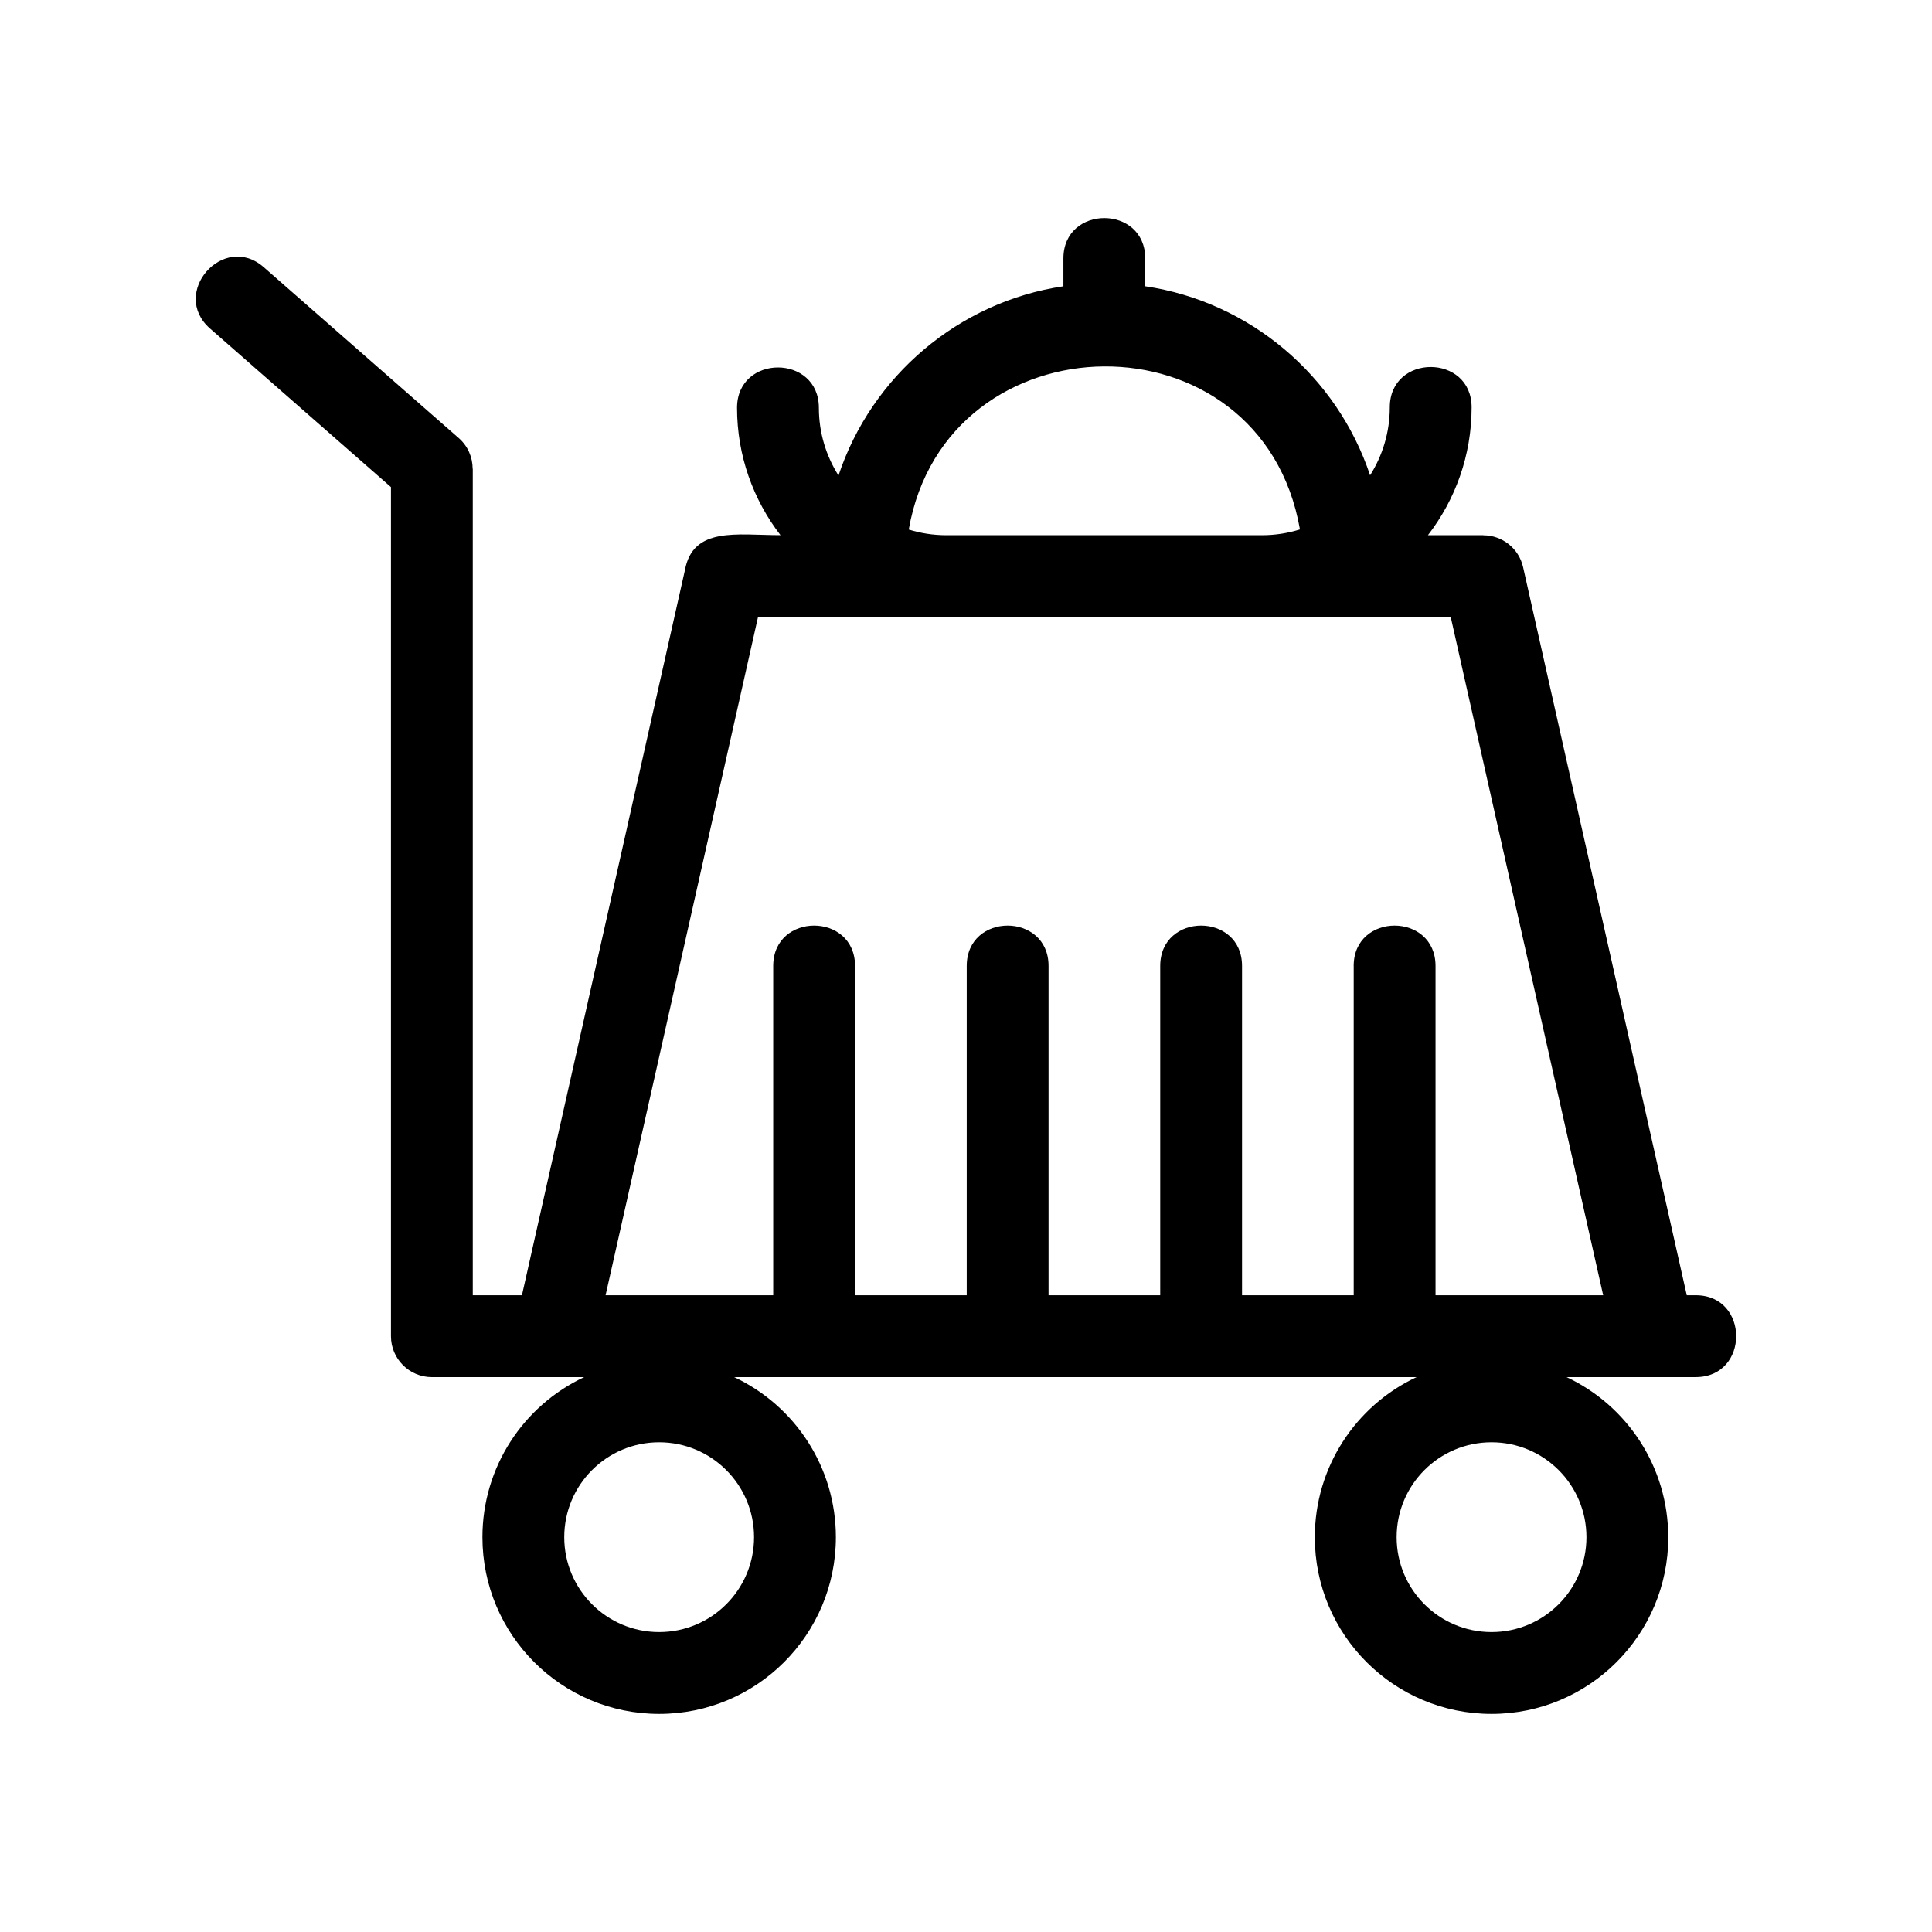
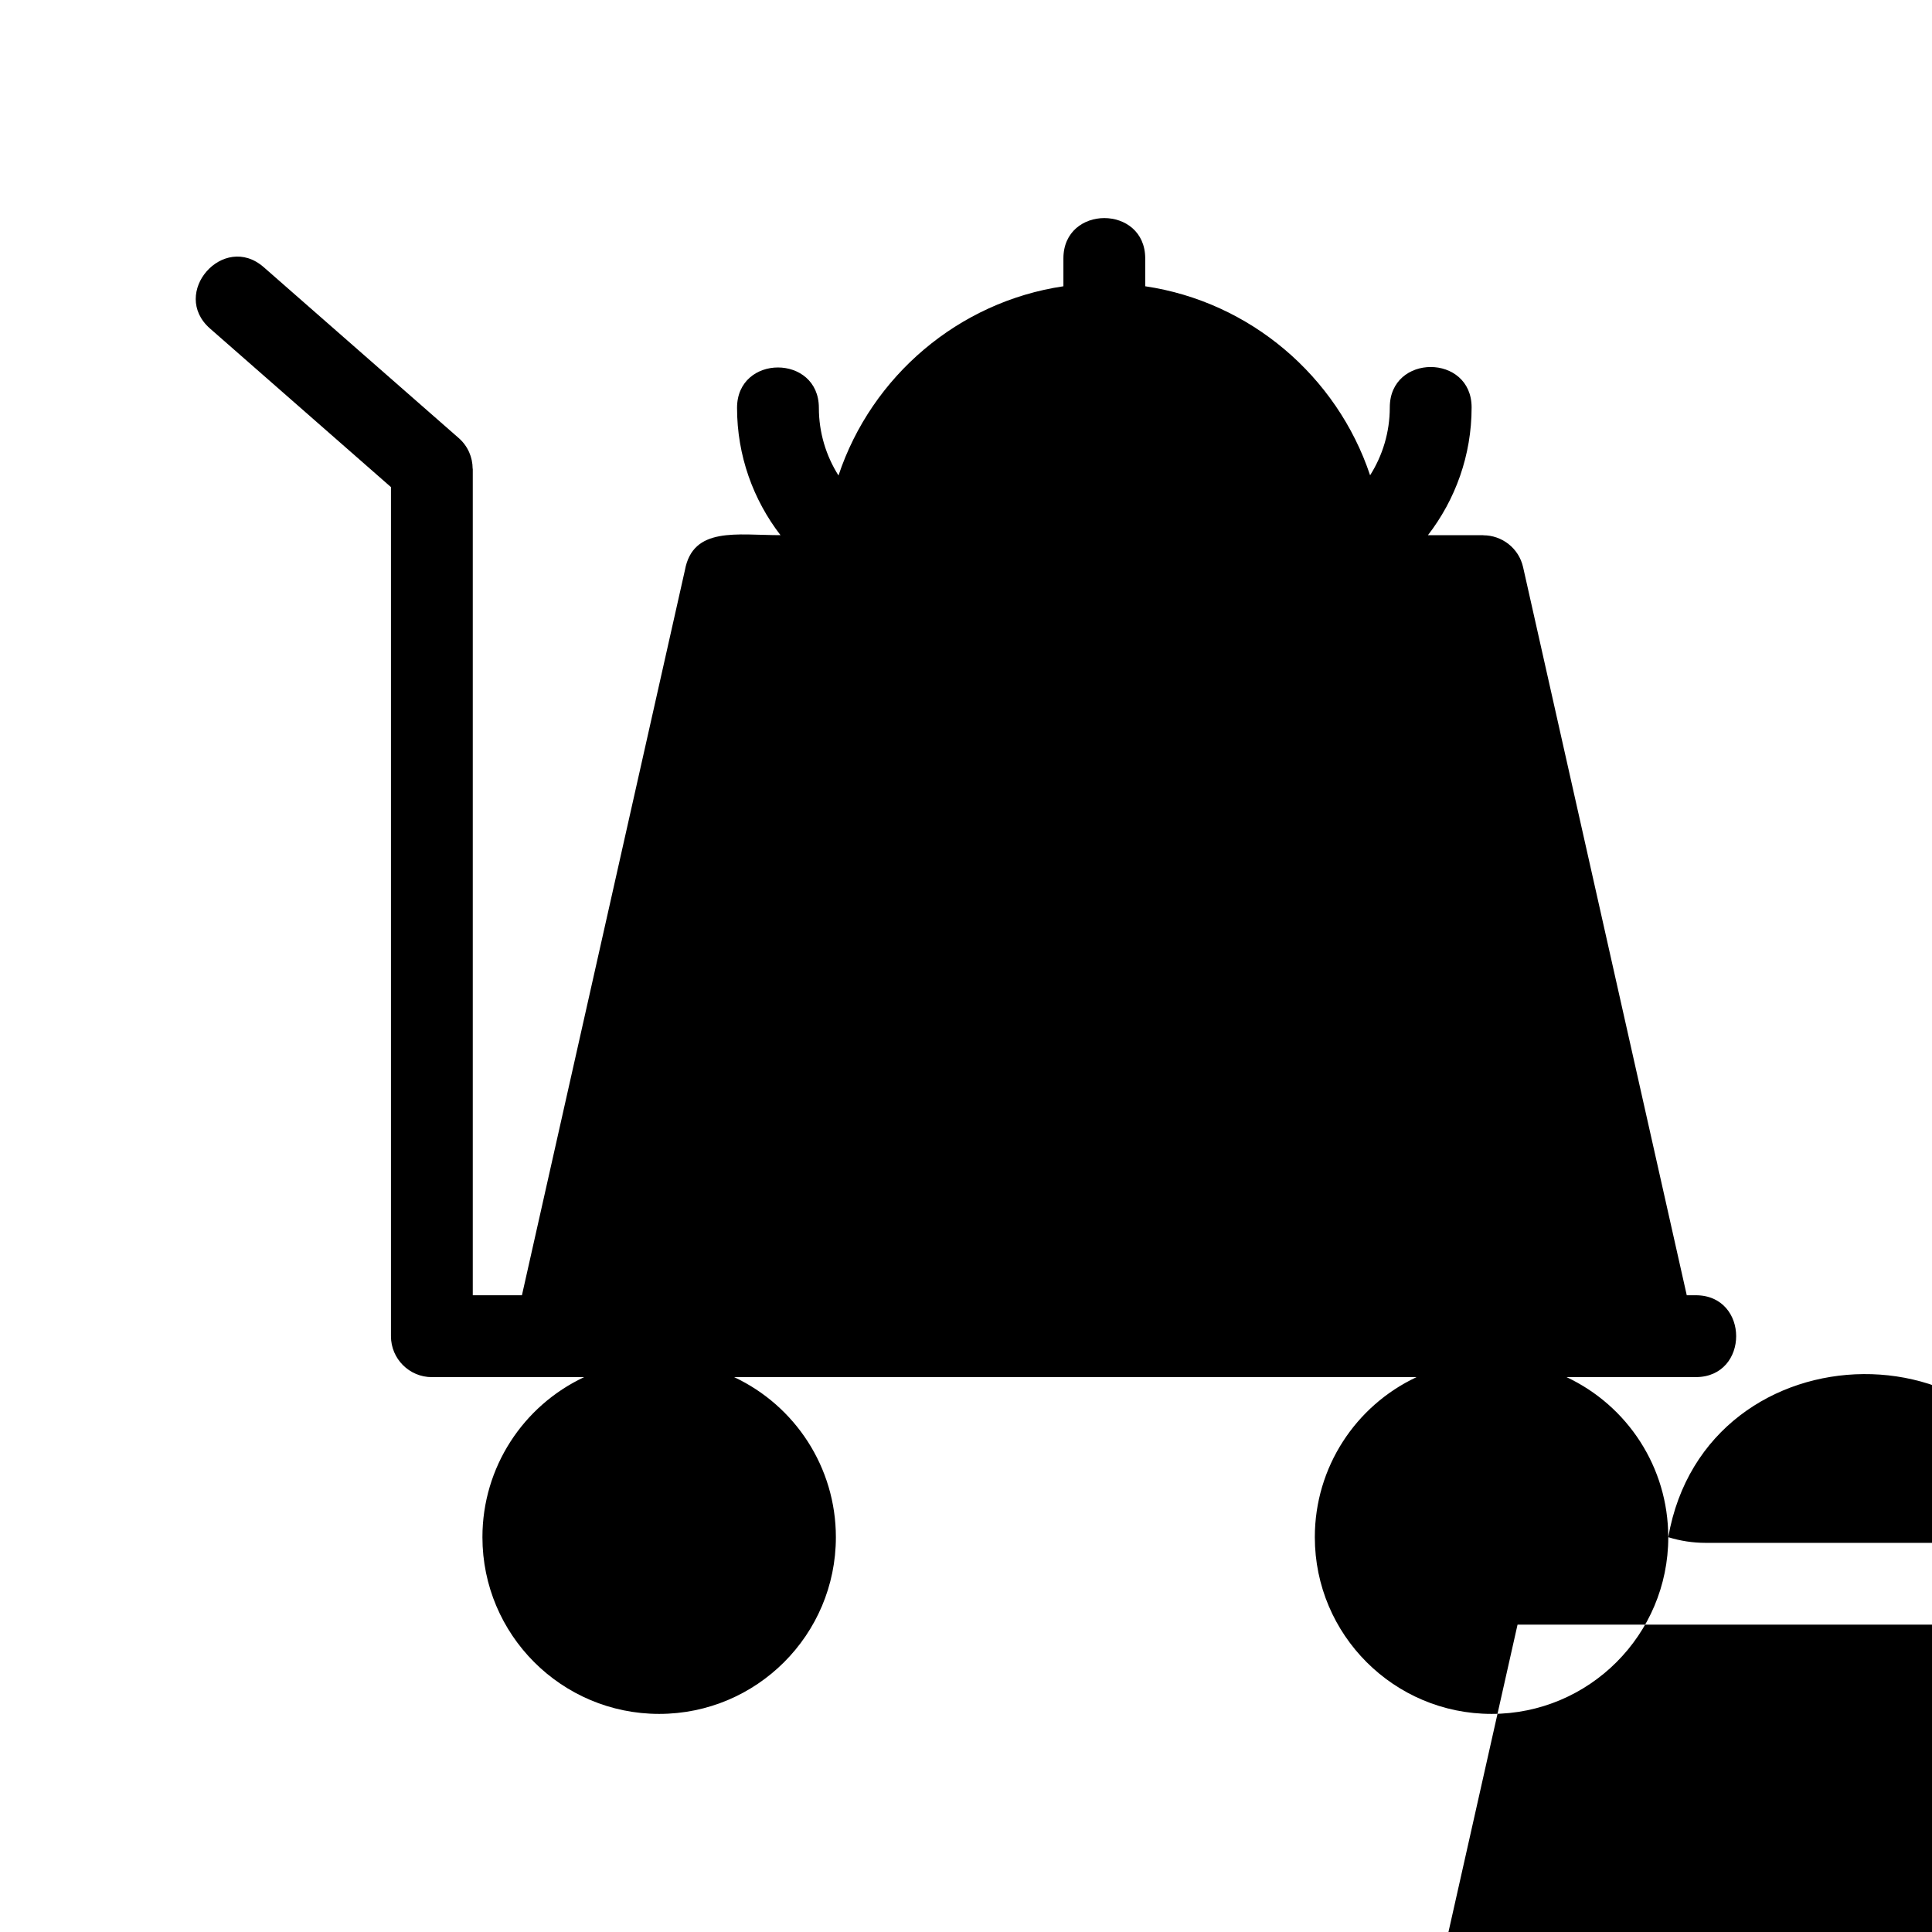
<svg xmlns="http://www.w3.org/2000/svg" fill="#000000" width="800px" height="800px" version="1.1" viewBox="144 144 512 512">
-   <path d="m586.11 551.37c0 25.867-20.969 46.832-46.836 46.832-25.859 0-46.832-20.965-46.832-46.832 0-18.508 10.789-34.828 26.957-42.414h-180.84c16.16 7.586 26.957 23.922 26.957 42.414 0 25.867-20.969 46.832-46.836 46.832-25.859 0-46.832-20.965-46.832-46.832 0-18.5 10.789-34.828 26.957-42.414h-40.352c-5.984 0-10.844-4.856-10.844-10.848v-225.02l-47.938-42.012c-10.711-9.379 3.535-25.637 14.227-16.262l51.668 45.277c2.441 2.137 3.688 5.125 3.688 8.129h0.035v219.04h13.027l43.188-192.14c2.137-11.652 13.793-9.293 25.336-9.293-7.219-9.359-11.516-21.07-11.516-33.738 0-14.273 21.684-14.273 21.684 0 0 6.57 1.91 12.715 5.199 17.922 8.777-26.355 31.859-46.035 59.605-50.145v-7.367c0-14.273 21.684-14.273 21.684 0v7.367c27.734 4.106 50.805 23.762 59.594 50.09 3.301-5.219 5.219-11.395 5.219-17.988 0-14.273 21.684-14.273 21.684 0 0 12.723-4.324 24.477-11.574 33.859h14.664v0.031c4.949-0.008 9.418 3.41 10.551 8.438l43.375 192.96h2.387c14.273 0 14.273 21.691 0 21.691h-34.258c16.172 7.586 26.961 23.914 26.961 42.414zm-201.28-267.04c3.141 0.977 6.473 1.504 9.926 1.504h83.711c3.488 0 6.856-0.543 10.031-1.535-10.199-58.262-93.727-56.918-103.67 0.031zm154.44 241.89c-13.887 0-25.148 11.258-25.148 25.148 0 13.887 11.258 25.148 25.148 25.148 13.895 0 25.152-11.258 25.152-25.148 0-13.887-11.258-25.148-25.152-25.148zm-220.59 0c-13.887 0-25.148 11.258-25.148 25.148 0 13.887 11.258 25.148 25.148 25.148 13.887 0 25.152-11.258 25.152-25.148 0-13.887-11.266-25.148-25.152-25.148zm184.06-126.22c0-14.273 21.691-14.273 21.691 0v87.258h44.426l-40.402-179.75h-183.57l-40.402 179.75h44.426v-87.258c0-14.273 21.684-14.273 21.684 0v87.258h29.598v-87.258c0-14.273 21.684-14.273 21.684 0v87.258h29.594v-87.258c0-14.273 21.684-14.273 21.684 0v87.258h29.594v-87.258z" />
+   <path d="m586.11 551.37c0 25.867-20.969 46.832-46.836 46.832-25.859 0-46.832-20.965-46.832-46.832 0-18.508 10.789-34.828 26.957-42.414h-180.84c16.16 7.586 26.957 23.922 26.957 42.414 0 25.867-20.969 46.832-46.836 46.832-25.859 0-46.832-20.965-46.832-46.832 0-18.5 10.789-34.828 26.957-42.414h-40.352c-5.984 0-10.844-4.856-10.844-10.848v-225.02l-47.938-42.012c-10.711-9.379 3.535-25.637 14.227-16.262l51.668 45.277c2.441 2.137 3.688 5.125 3.688 8.129h0.035v219.04h13.027l43.188-192.14c2.137-11.652 13.793-9.293 25.336-9.293-7.219-9.359-11.516-21.07-11.516-33.738 0-14.273 21.684-14.273 21.684 0 0 6.57 1.91 12.715 5.199 17.922 8.777-26.355 31.859-46.035 59.605-50.145v-7.367c0-14.273 21.684-14.273 21.684 0v7.367c27.734 4.106 50.805 23.762 59.594 50.09 3.301-5.219 5.219-11.395 5.219-17.988 0-14.273 21.684-14.273 21.684 0 0 12.723-4.324 24.477-11.574 33.859h14.664v0.031c4.949-0.008 9.418 3.41 10.551 8.438l43.375 192.96h2.387c14.273 0 14.273 21.691 0 21.691h-34.258c16.172 7.586 26.961 23.914 26.961 42.414zc3.141 0.977 6.473 1.504 9.926 1.504h83.711c3.488 0 6.856-0.543 10.031-1.535-10.199-58.262-93.727-56.918-103.67 0.031zm154.44 241.89c-13.887 0-25.148 11.258-25.148 25.148 0 13.887 11.258 25.148 25.148 25.148 13.895 0 25.152-11.258 25.152-25.148 0-13.887-11.258-25.148-25.152-25.148zm-220.59 0c-13.887 0-25.148 11.258-25.148 25.148 0 13.887 11.258 25.148 25.148 25.148 13.887 0 25.152-11.258 25.152-25.148 0-13.887-11.266-25.148-25.152-25.148zm184.06-126.22c0-14.273 21.691-14.273 21.691 0v87.258h44.426l-40.402-179.75h-183.57l-40.402 179.75h44.426v-87.258c0-14.273 21.684-14.273 21.684 0v87.258h29.598v-87.258c0-14.273 21.684-14.273 21.684 0v87.258h29.594v-87.258c0-14.273 21.684-14.273 21.684 0v87.258h29.594v-87.258z" />
</svg>